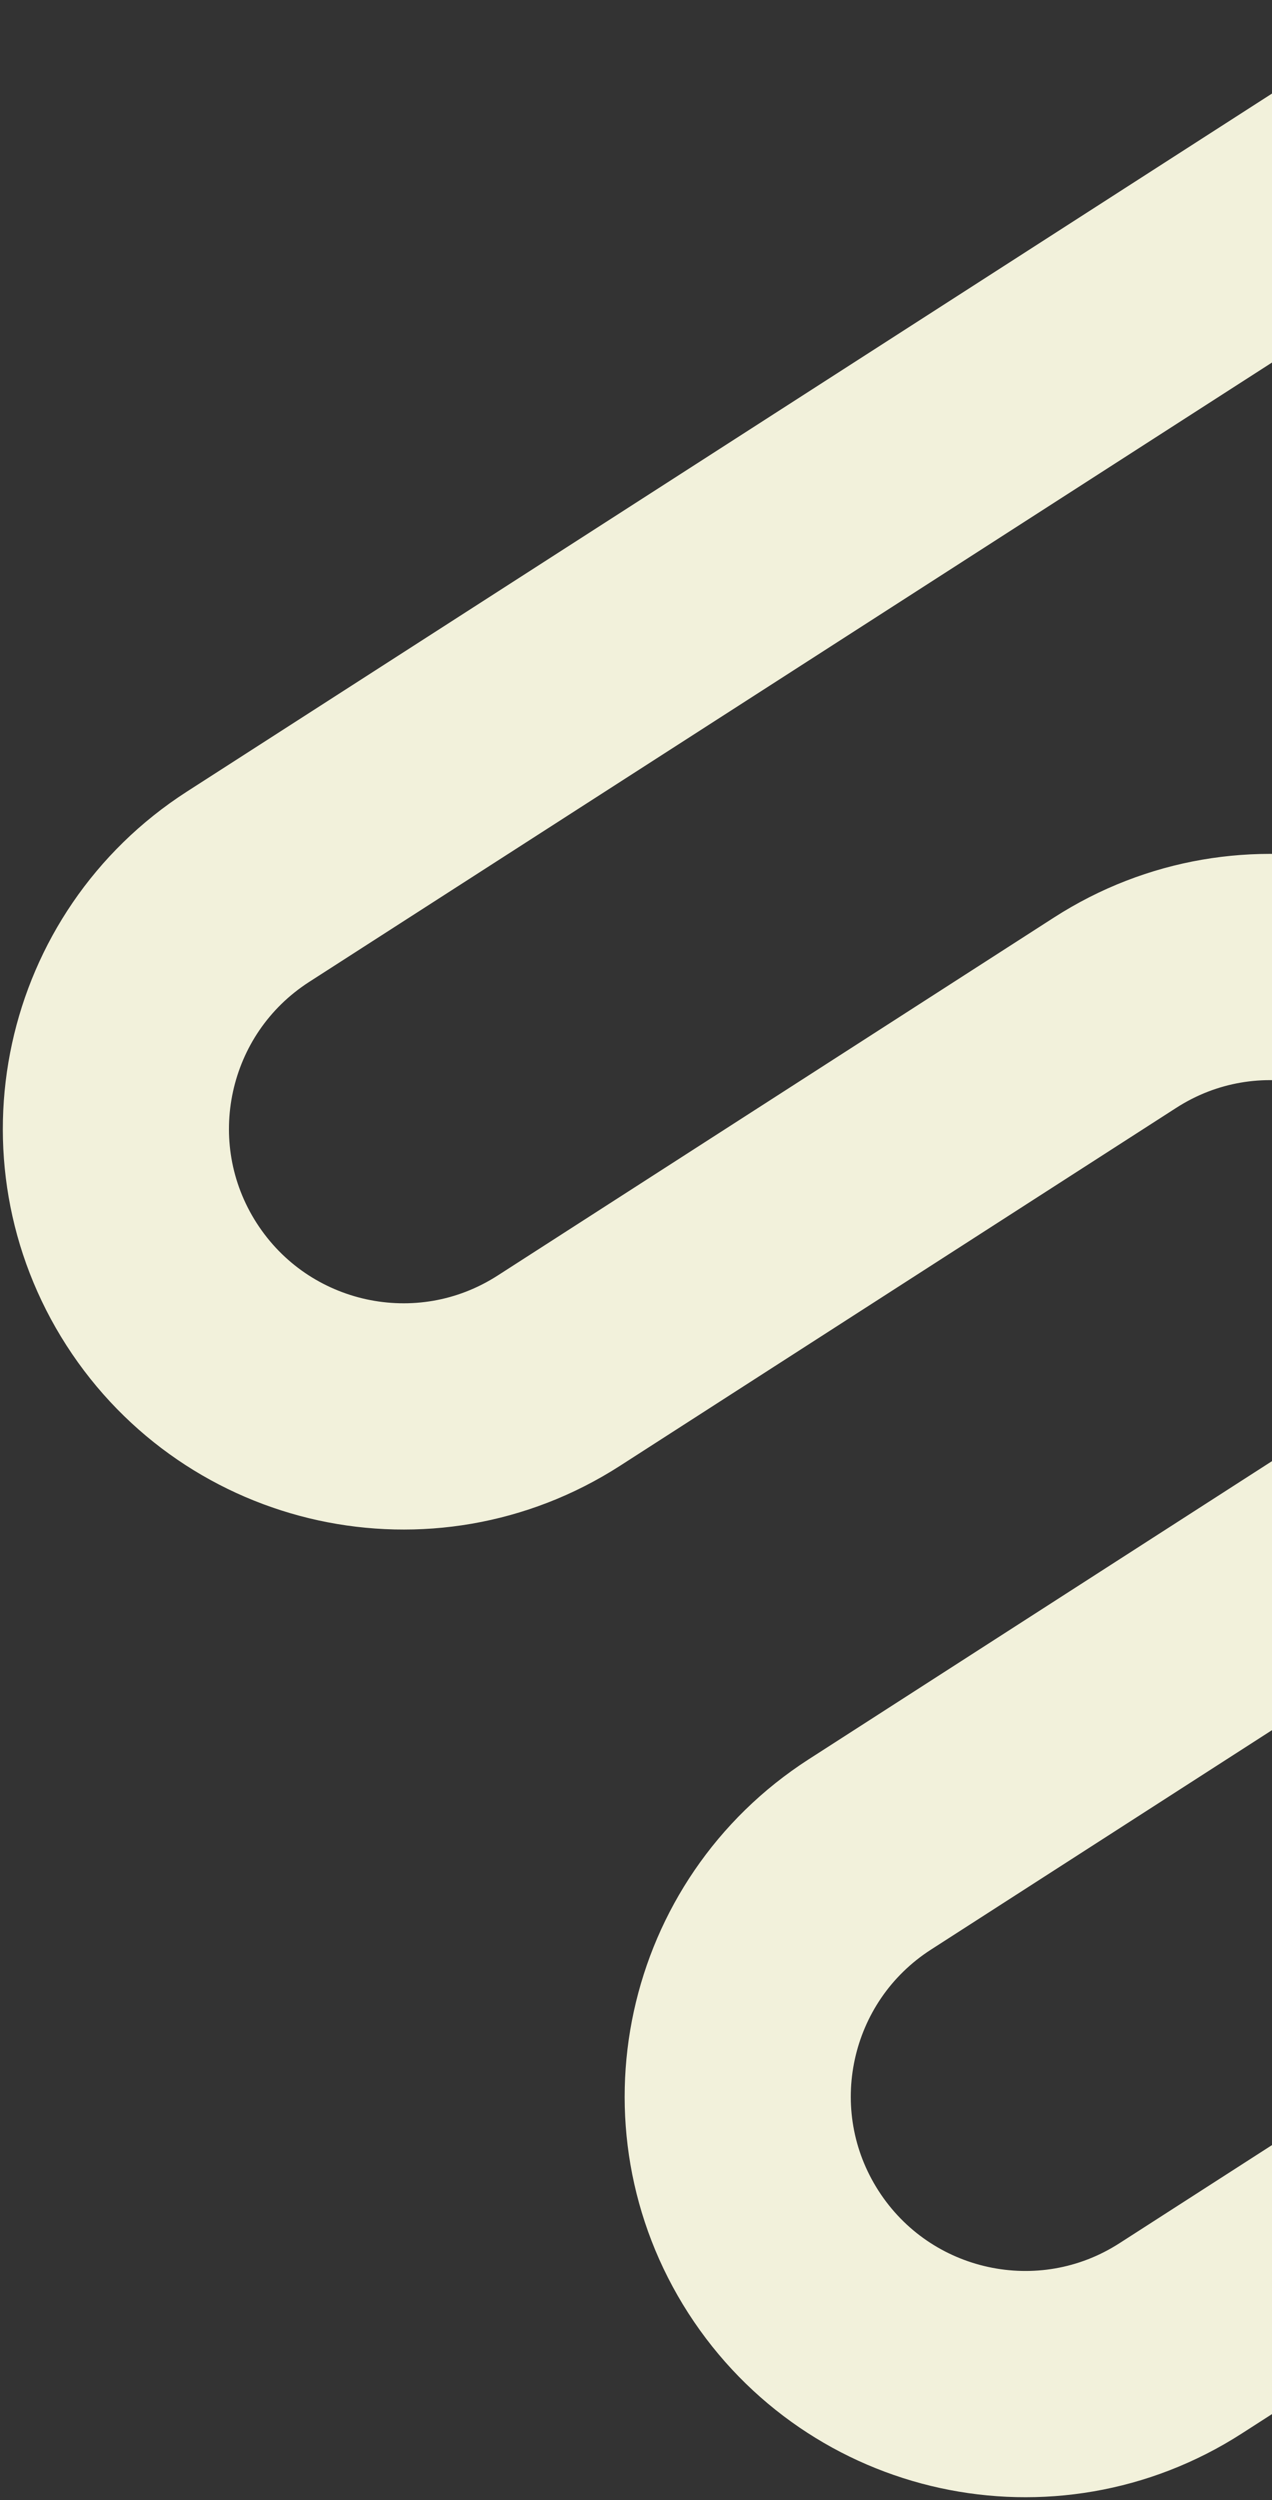
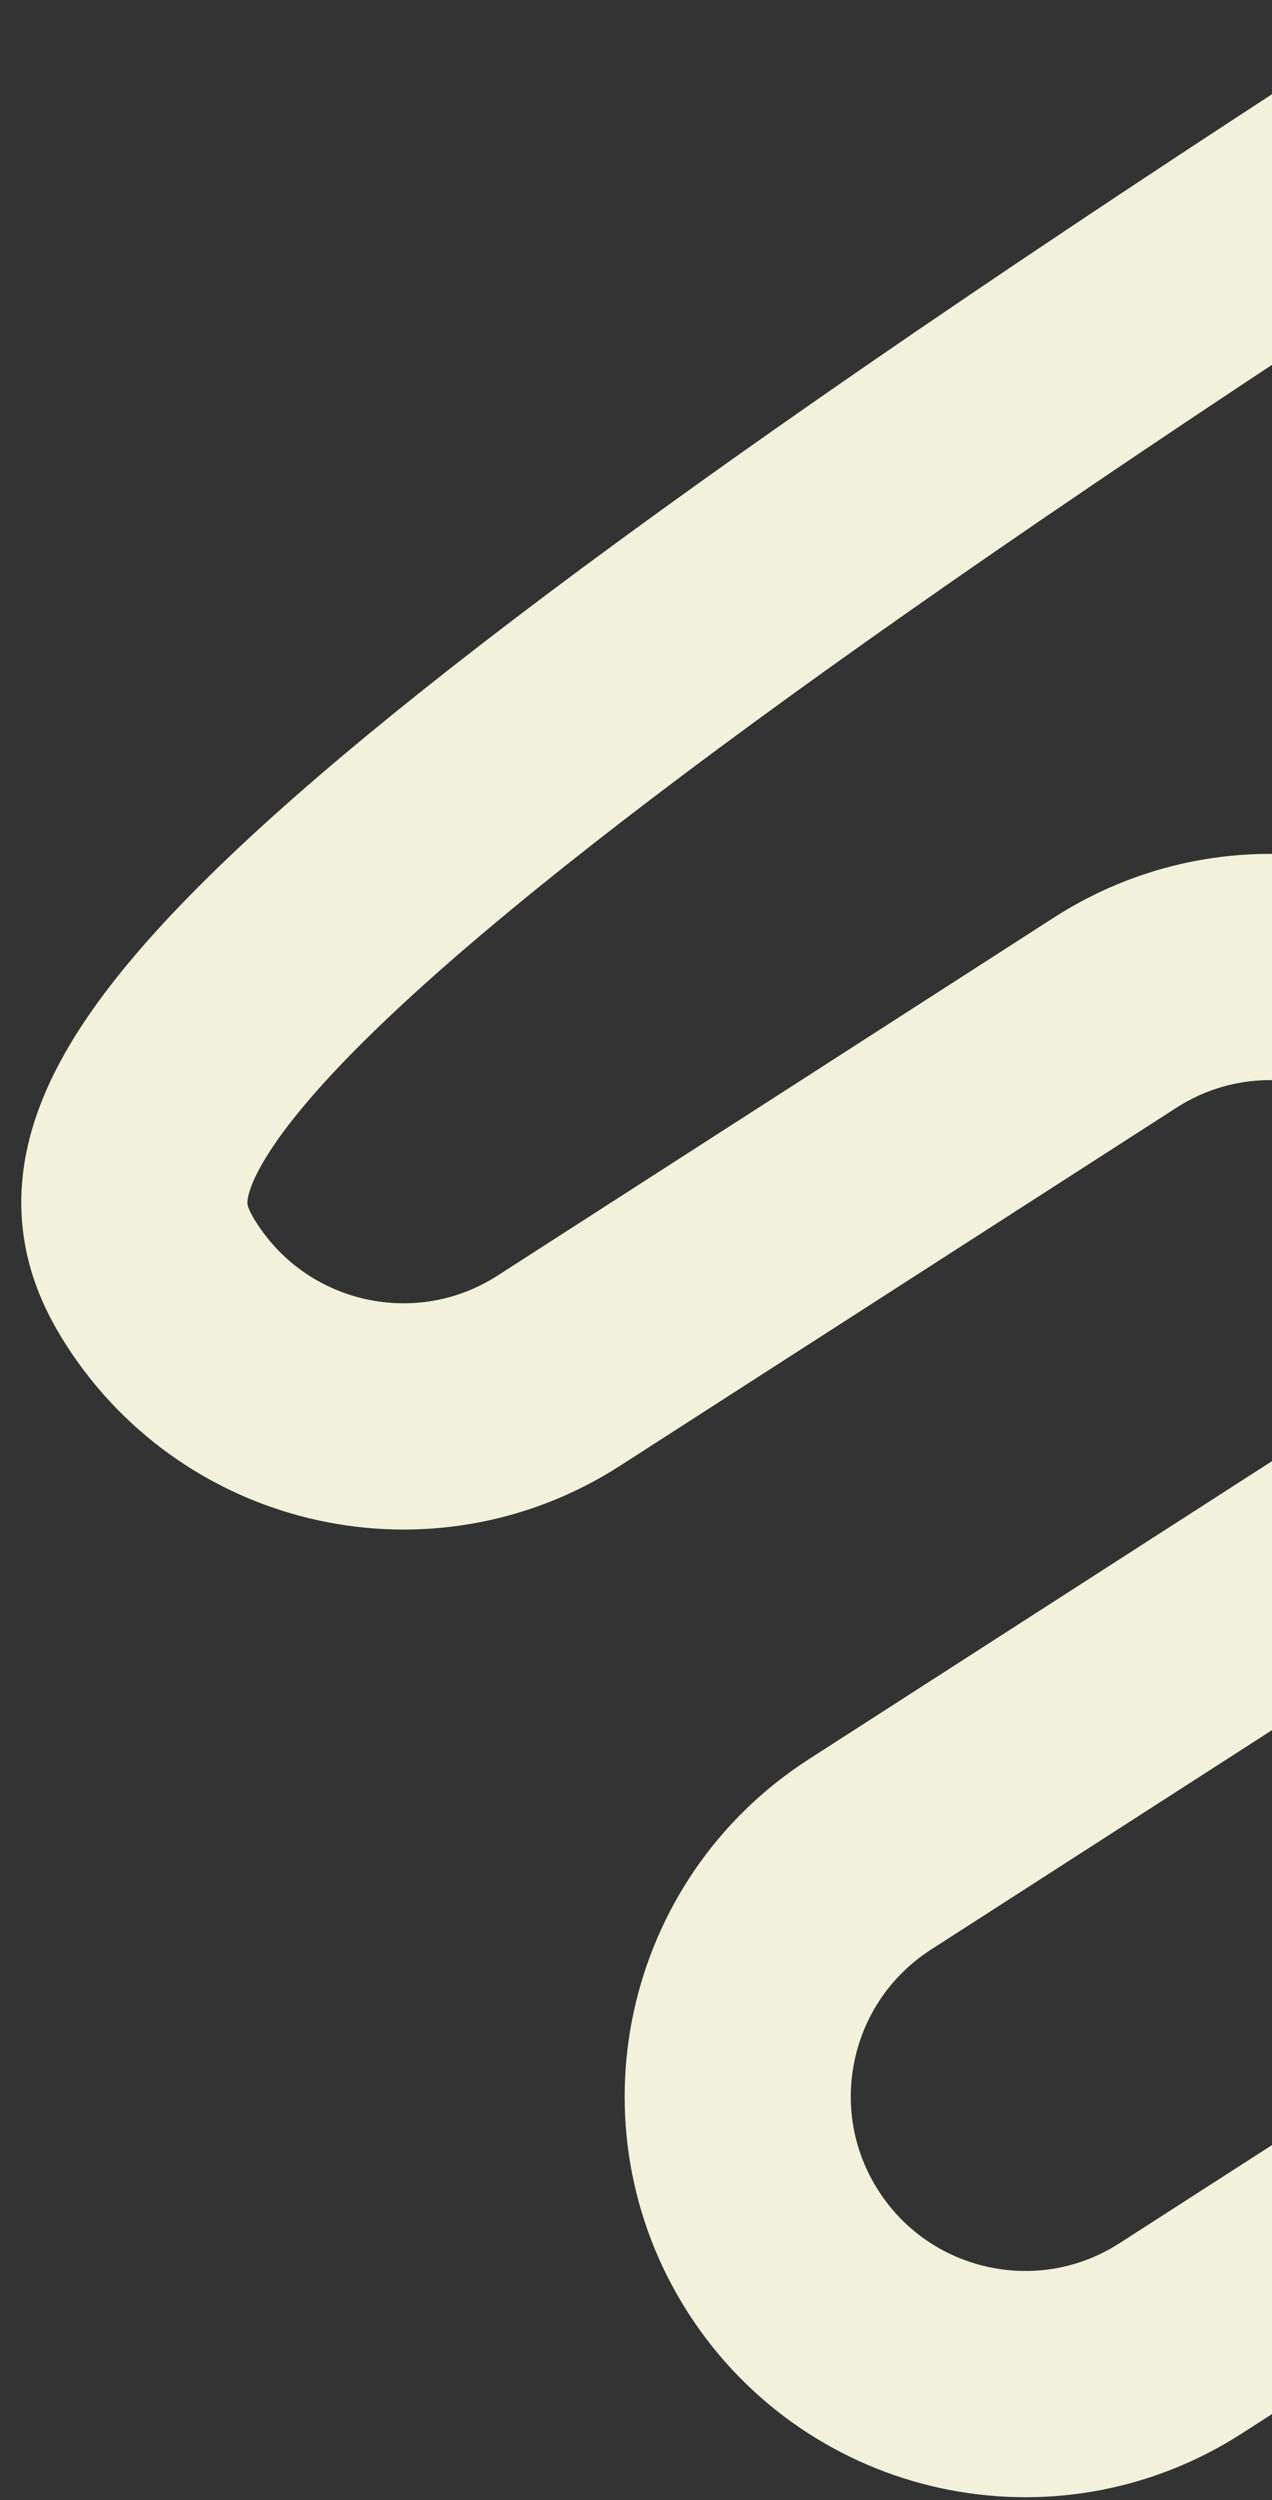
<svg xmlns="http://www.w3.org/2000/svg" width="450" height="884" viewBox="0 0 450 884" fill="none">
  <rect x="0" y="0" width="450" height="884" fill="#333333" stroke="none" />
-   <path d="M524.084 33L87.702 313.581C40.498 343.987 26.773 406.851 57.173 454.128C87.574 501.34 150.427 515.068 197.695 484.662L394.465 358.099C441.669 327.693 504.587 341.421 534.987 388.633C565.388 435.846 551.662 498.774 504.458 529.18L307.689 655.743C260.485 686.149 246.76 749.013 277.16 796.29C307.561 843.502 370.414 857.23 417.682 826.824L854 546.243" stroke="#F2F1DB" stroke-width="80" stroke-miterlimit="10" stroke-linecap="round" />
+   <path d="M524.084 33C40.498 343.987 26.773 406.851 57.173 454.128C87.574 501.34 150.427 515.068 197.695 484.662L394.465 358.099C441.669 327.693 504.587 341.421 534.987 388.633C565.388 435.846 551.662 498.774 504.458 529.18L307.689 655.743C260.485 686.149 246.76 749.013 277.16 796.29C307.561 843.502 370.414 857.23 417.682 826.824L854 546.243" stroke="#F2F1DB" stroke-width="80" stroke-miterlimit="10" stroke-linecap="round" />
</svg>